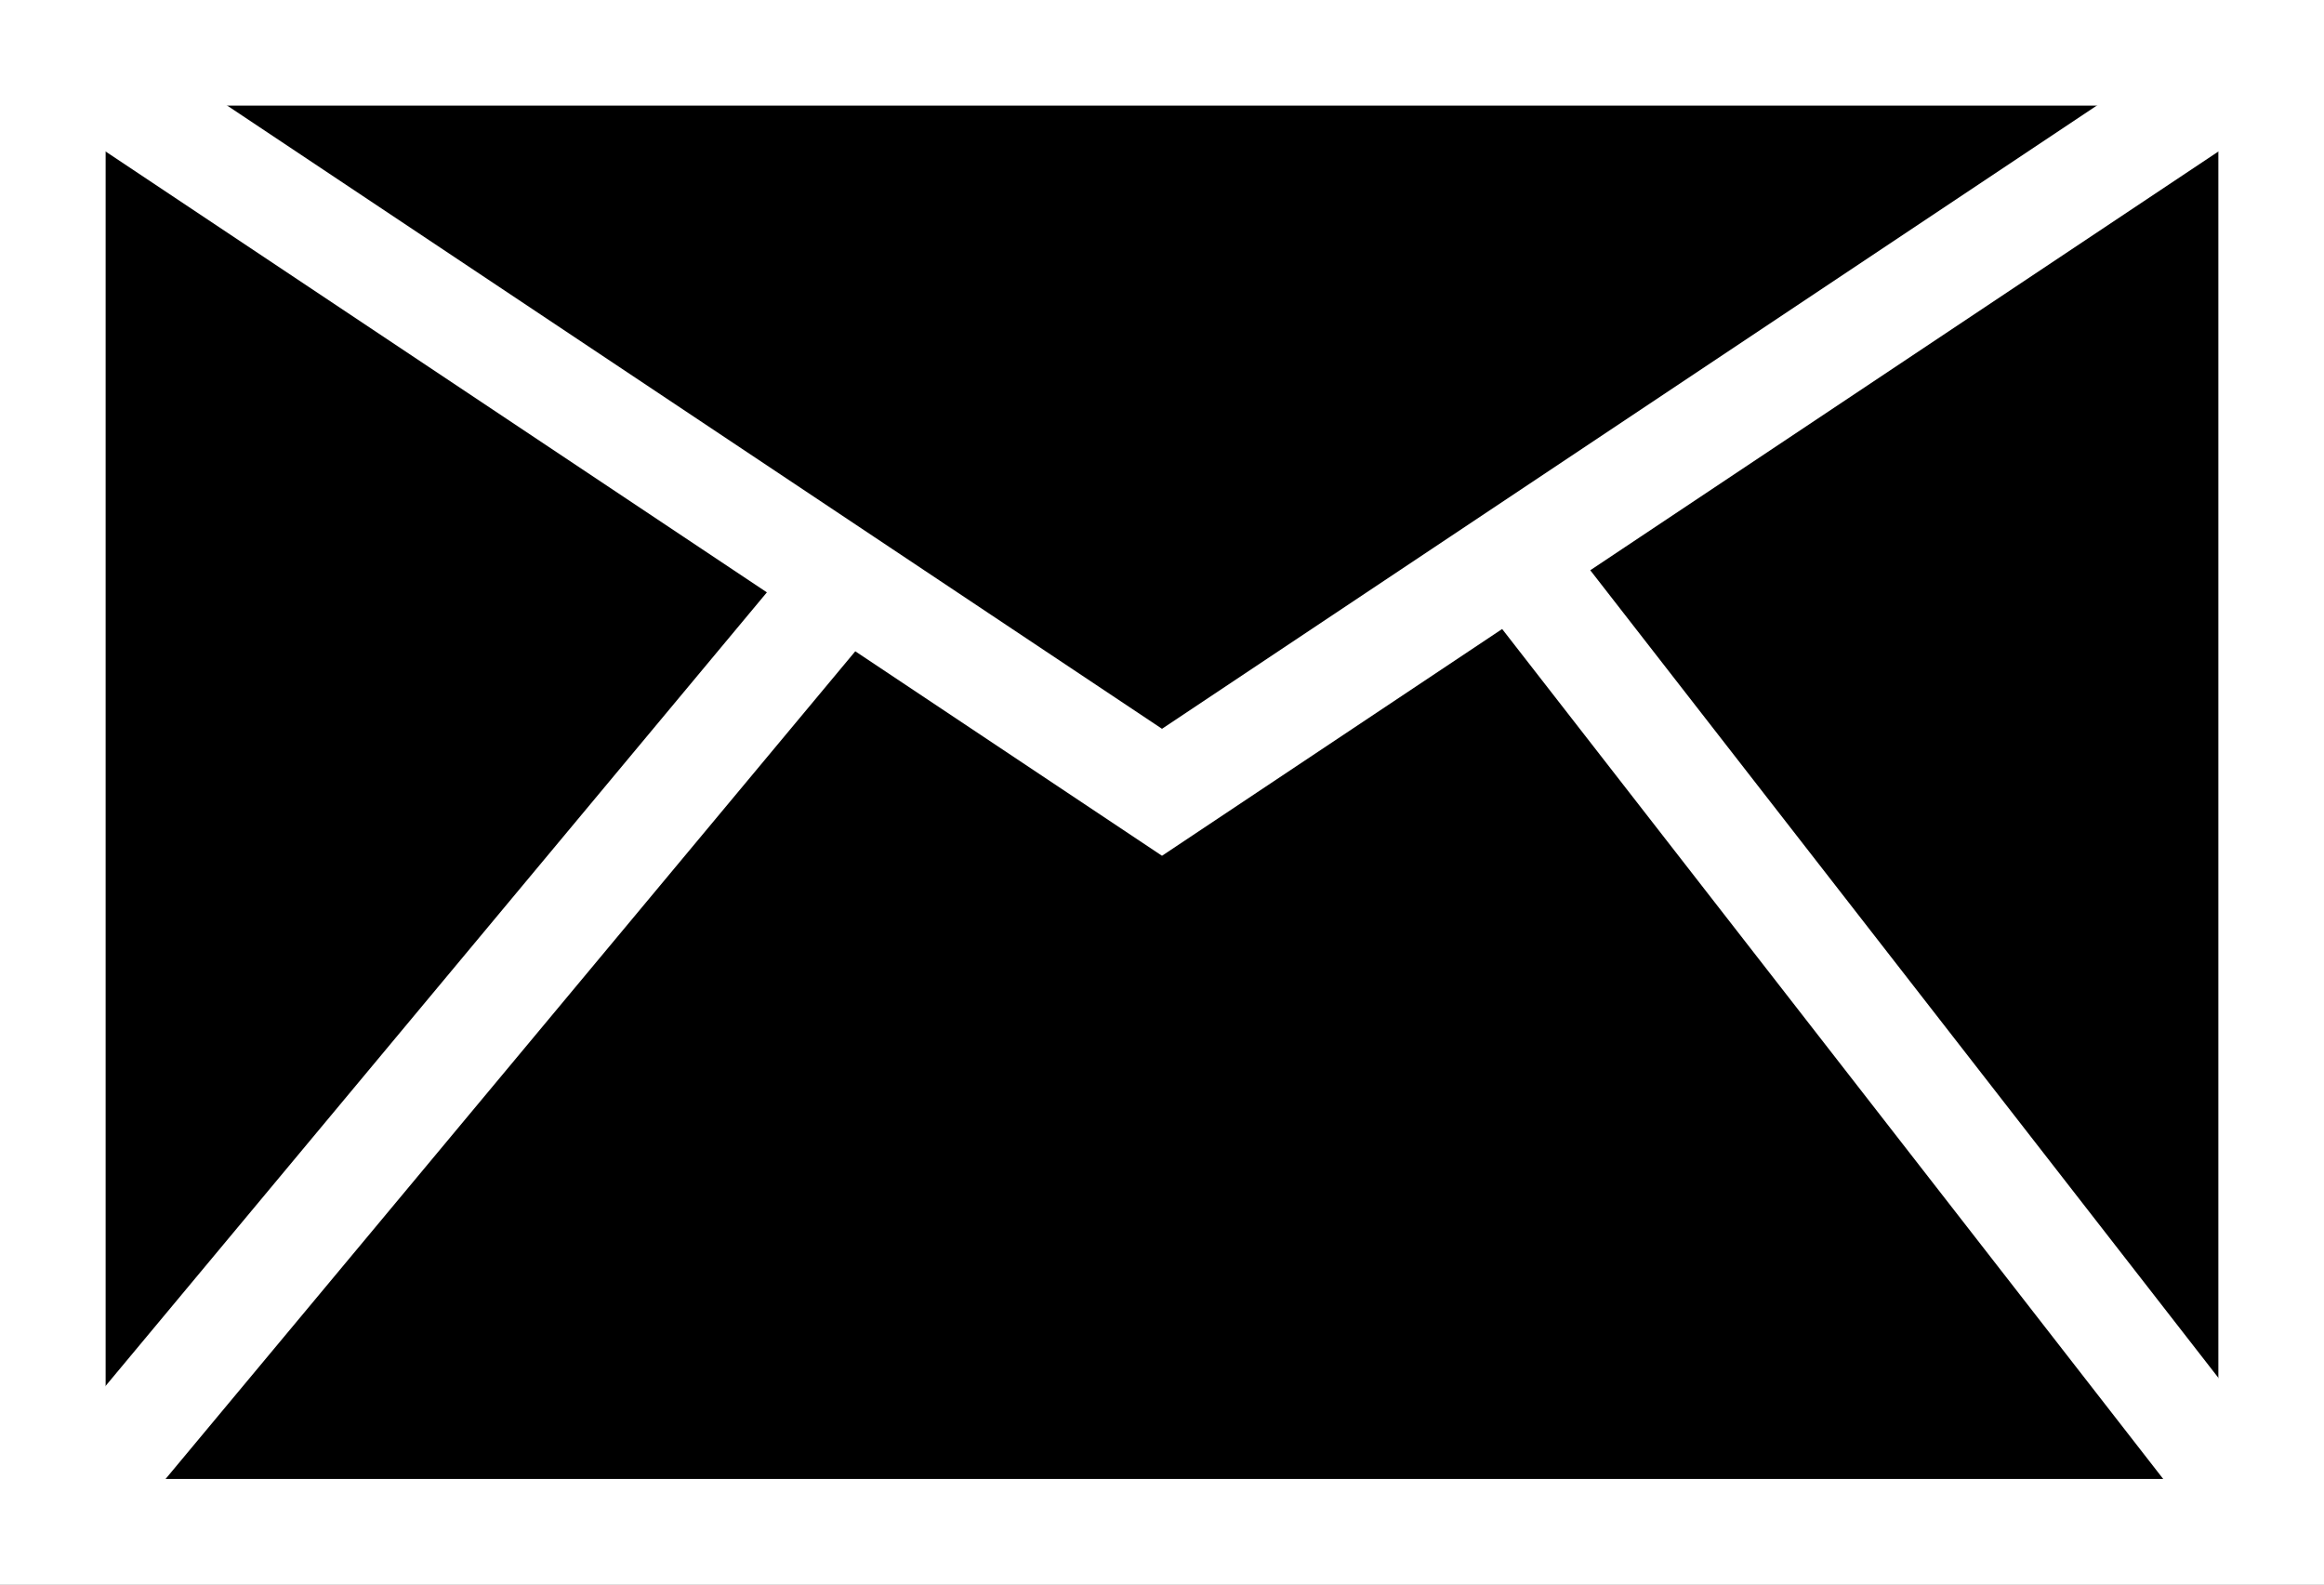
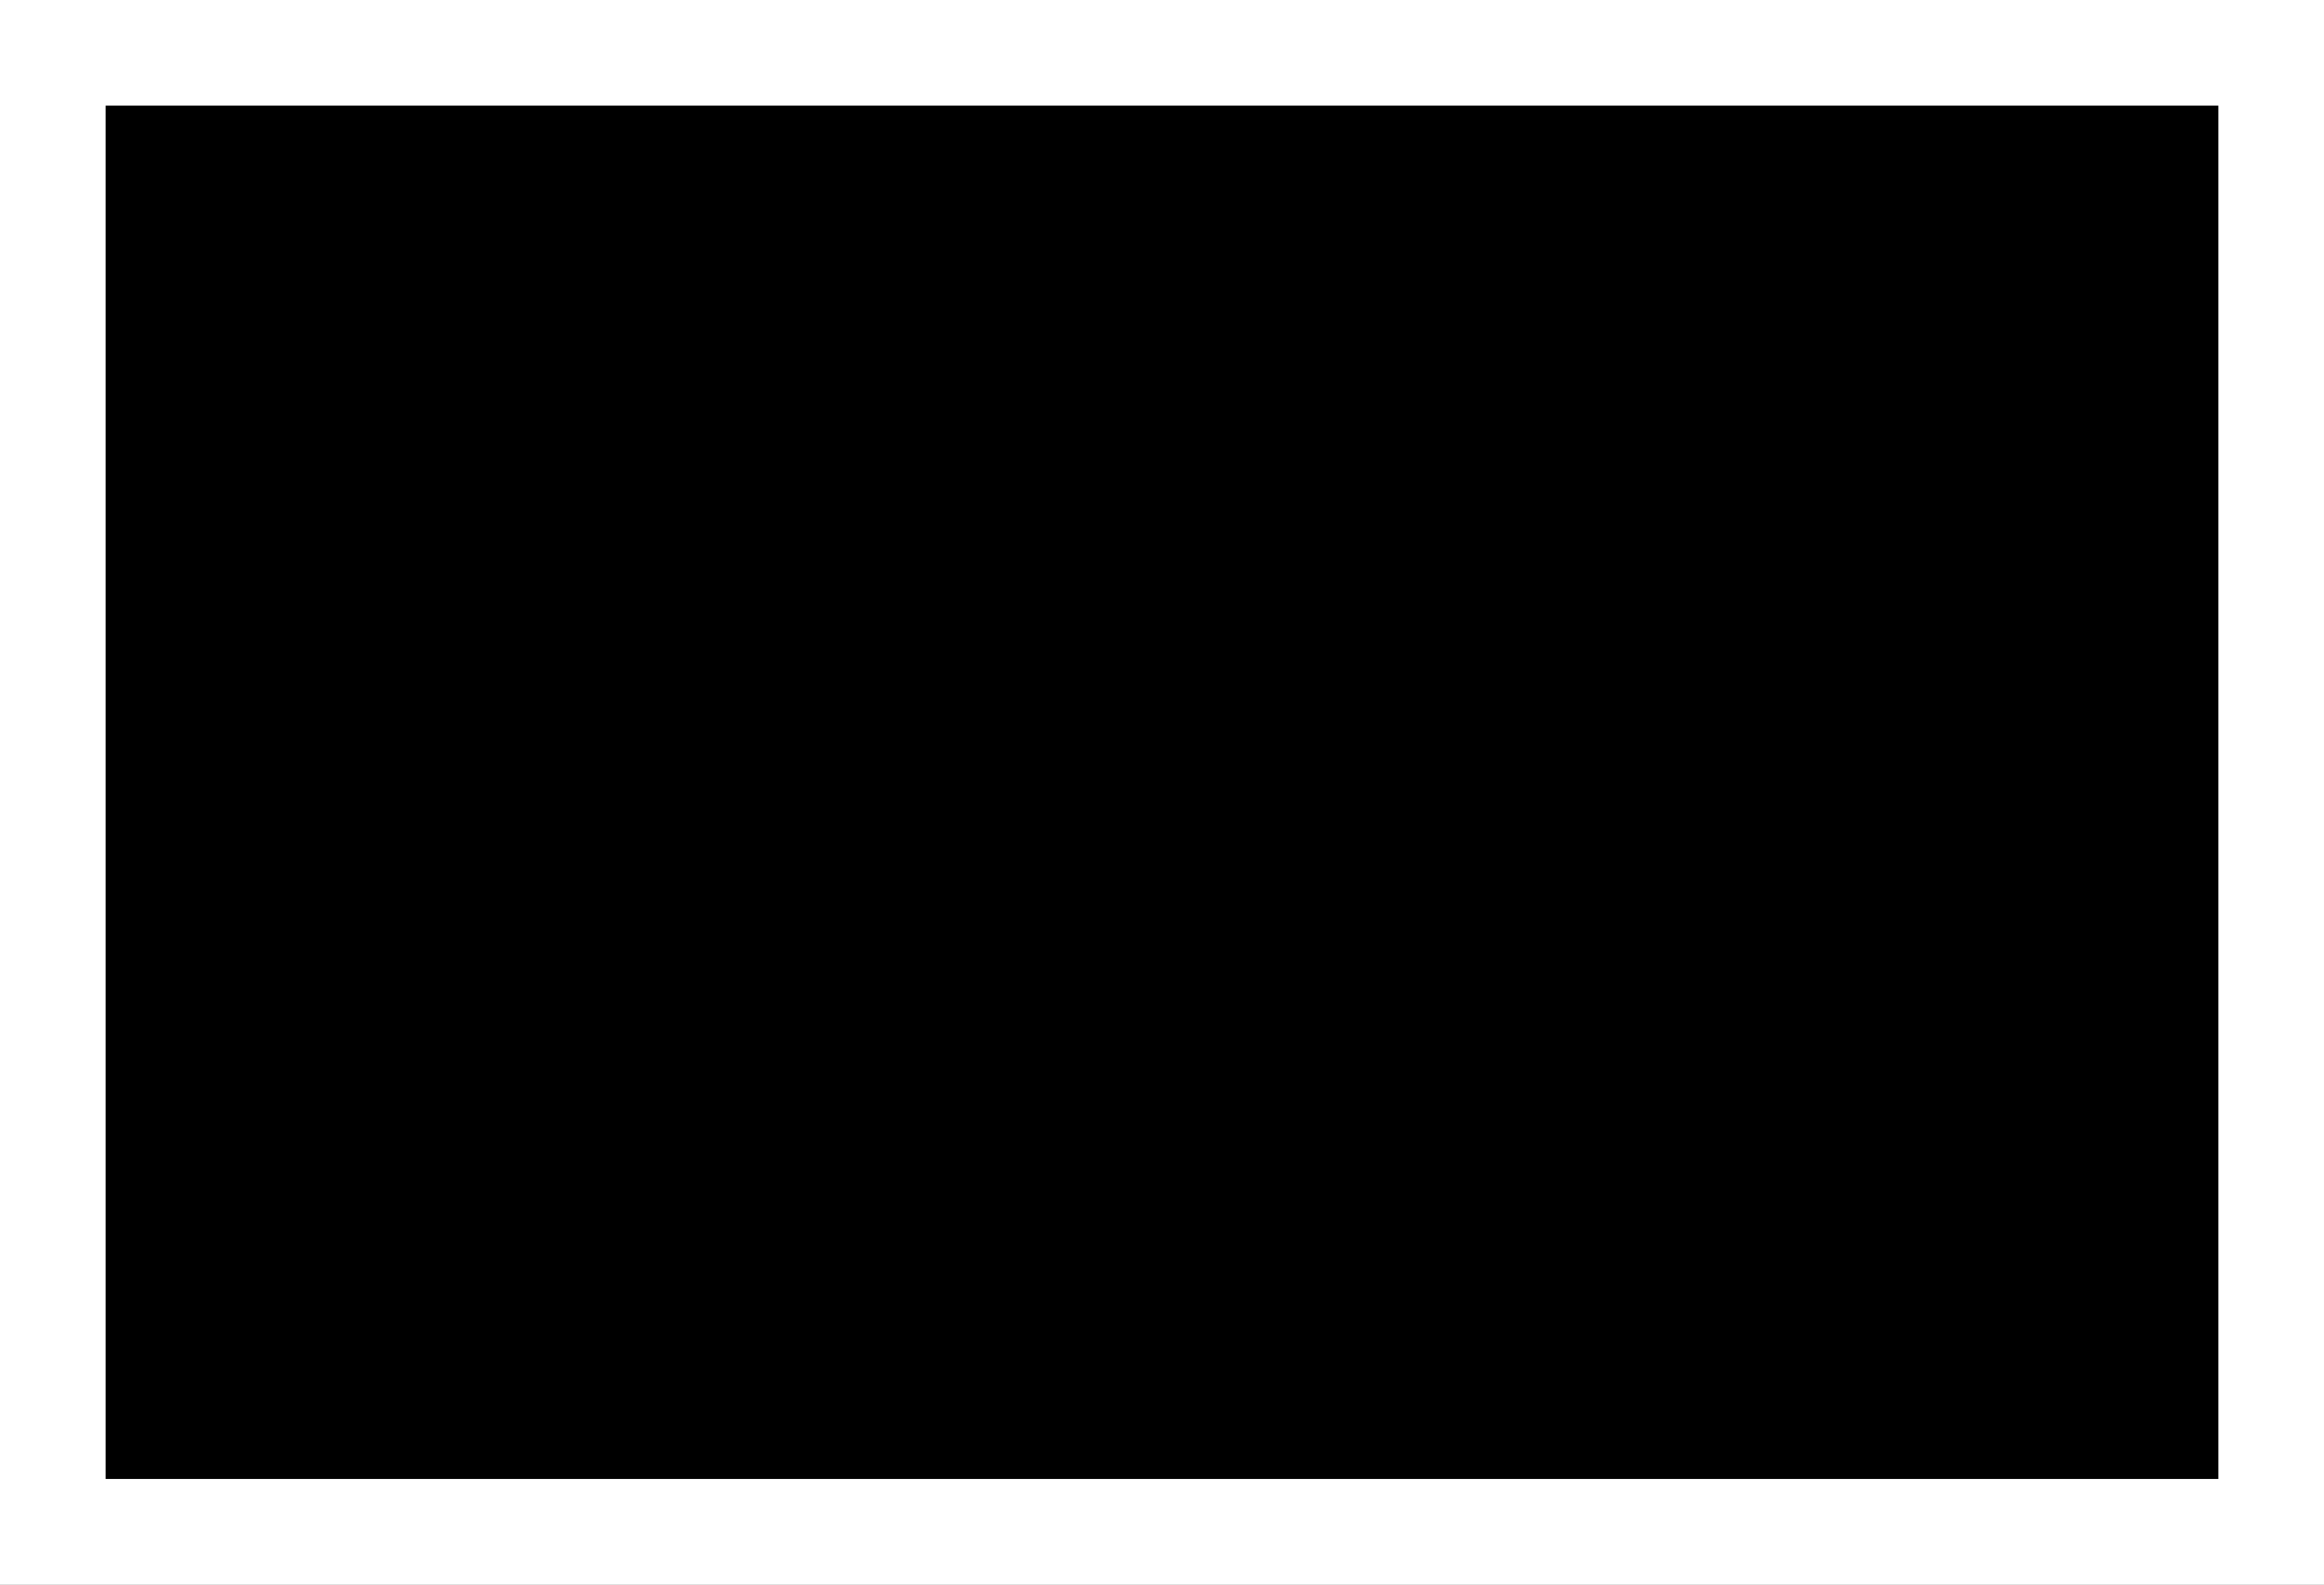
<svg xmlns="http://www.w3.org/2000/svg" width="22" height="15" viewBox="0 0 22 15" fill="none">
  <rect x="0" y="0" width="22" height="15" fill="#808080" stroke="none" />
  <rect x="0.5" y="0.5" width="21" height="14" fill="black" stroke="white" />
-   <path d="M21.5 0.5L11 7.5L8 5.5M0.5 0.5L8 5.5M0.5 14.5L4.25 10L8 5.5M21.5 14.5L14.5 5.5" stroke="white" />
</svg>